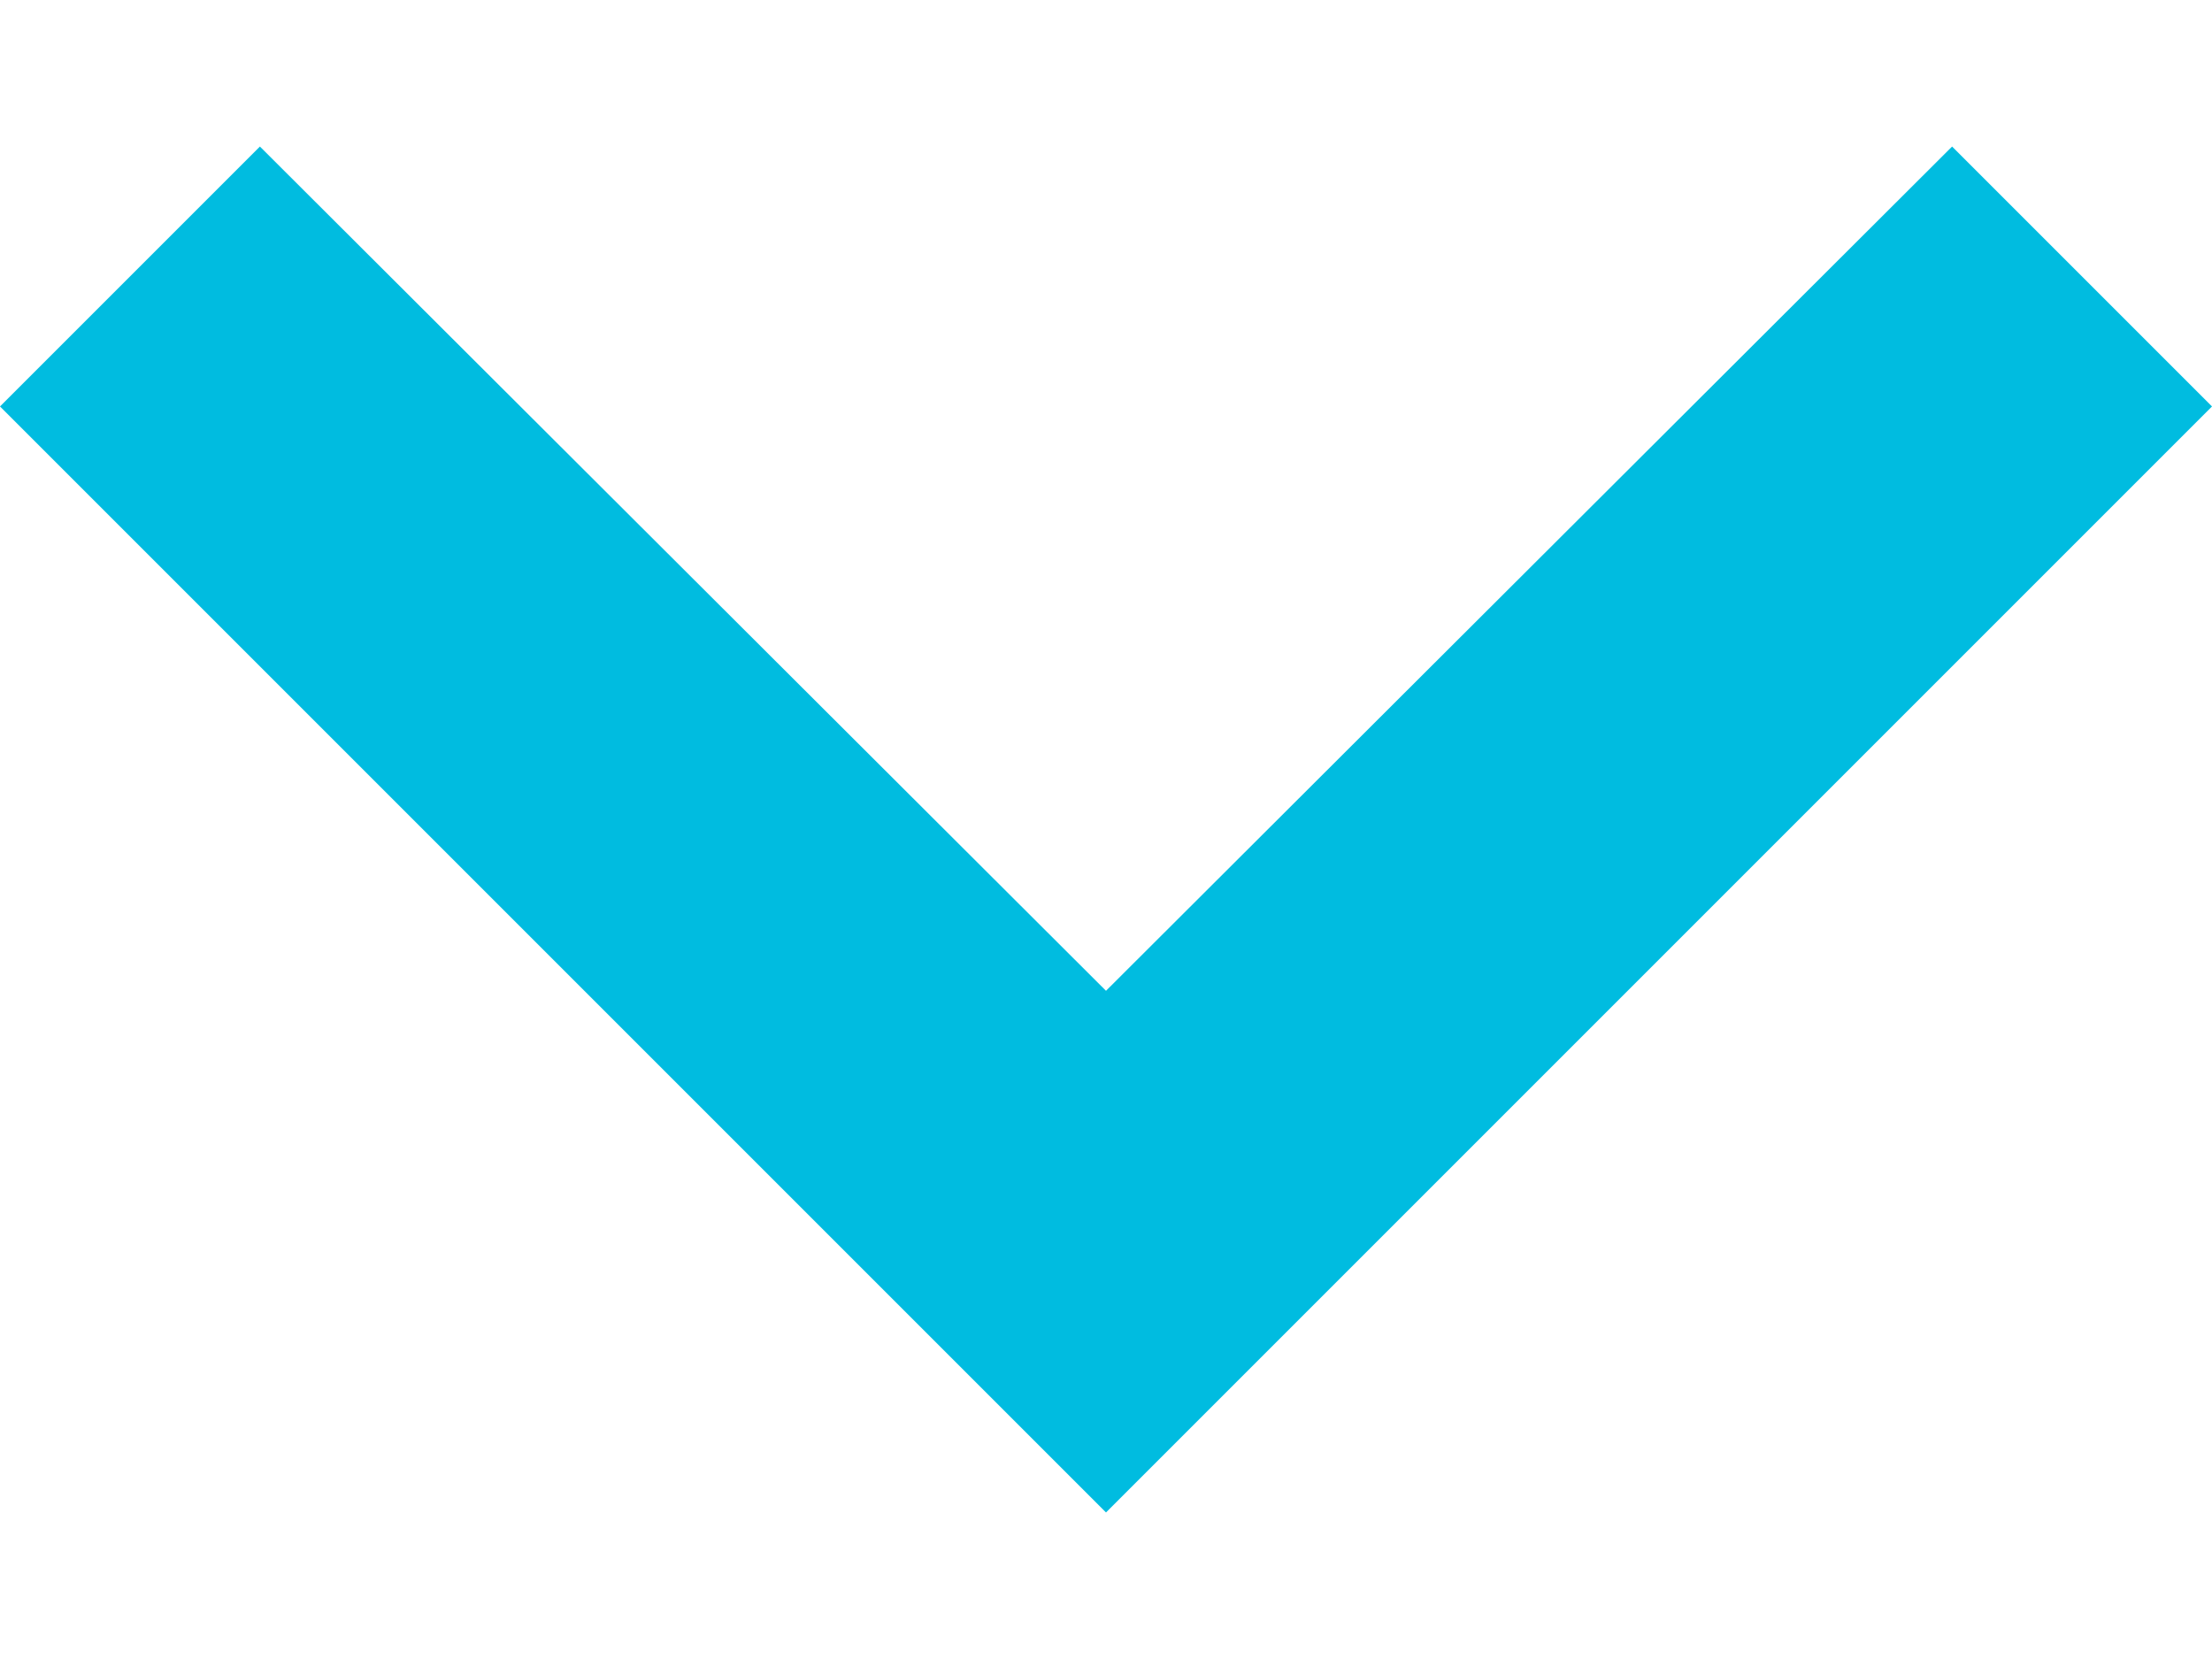
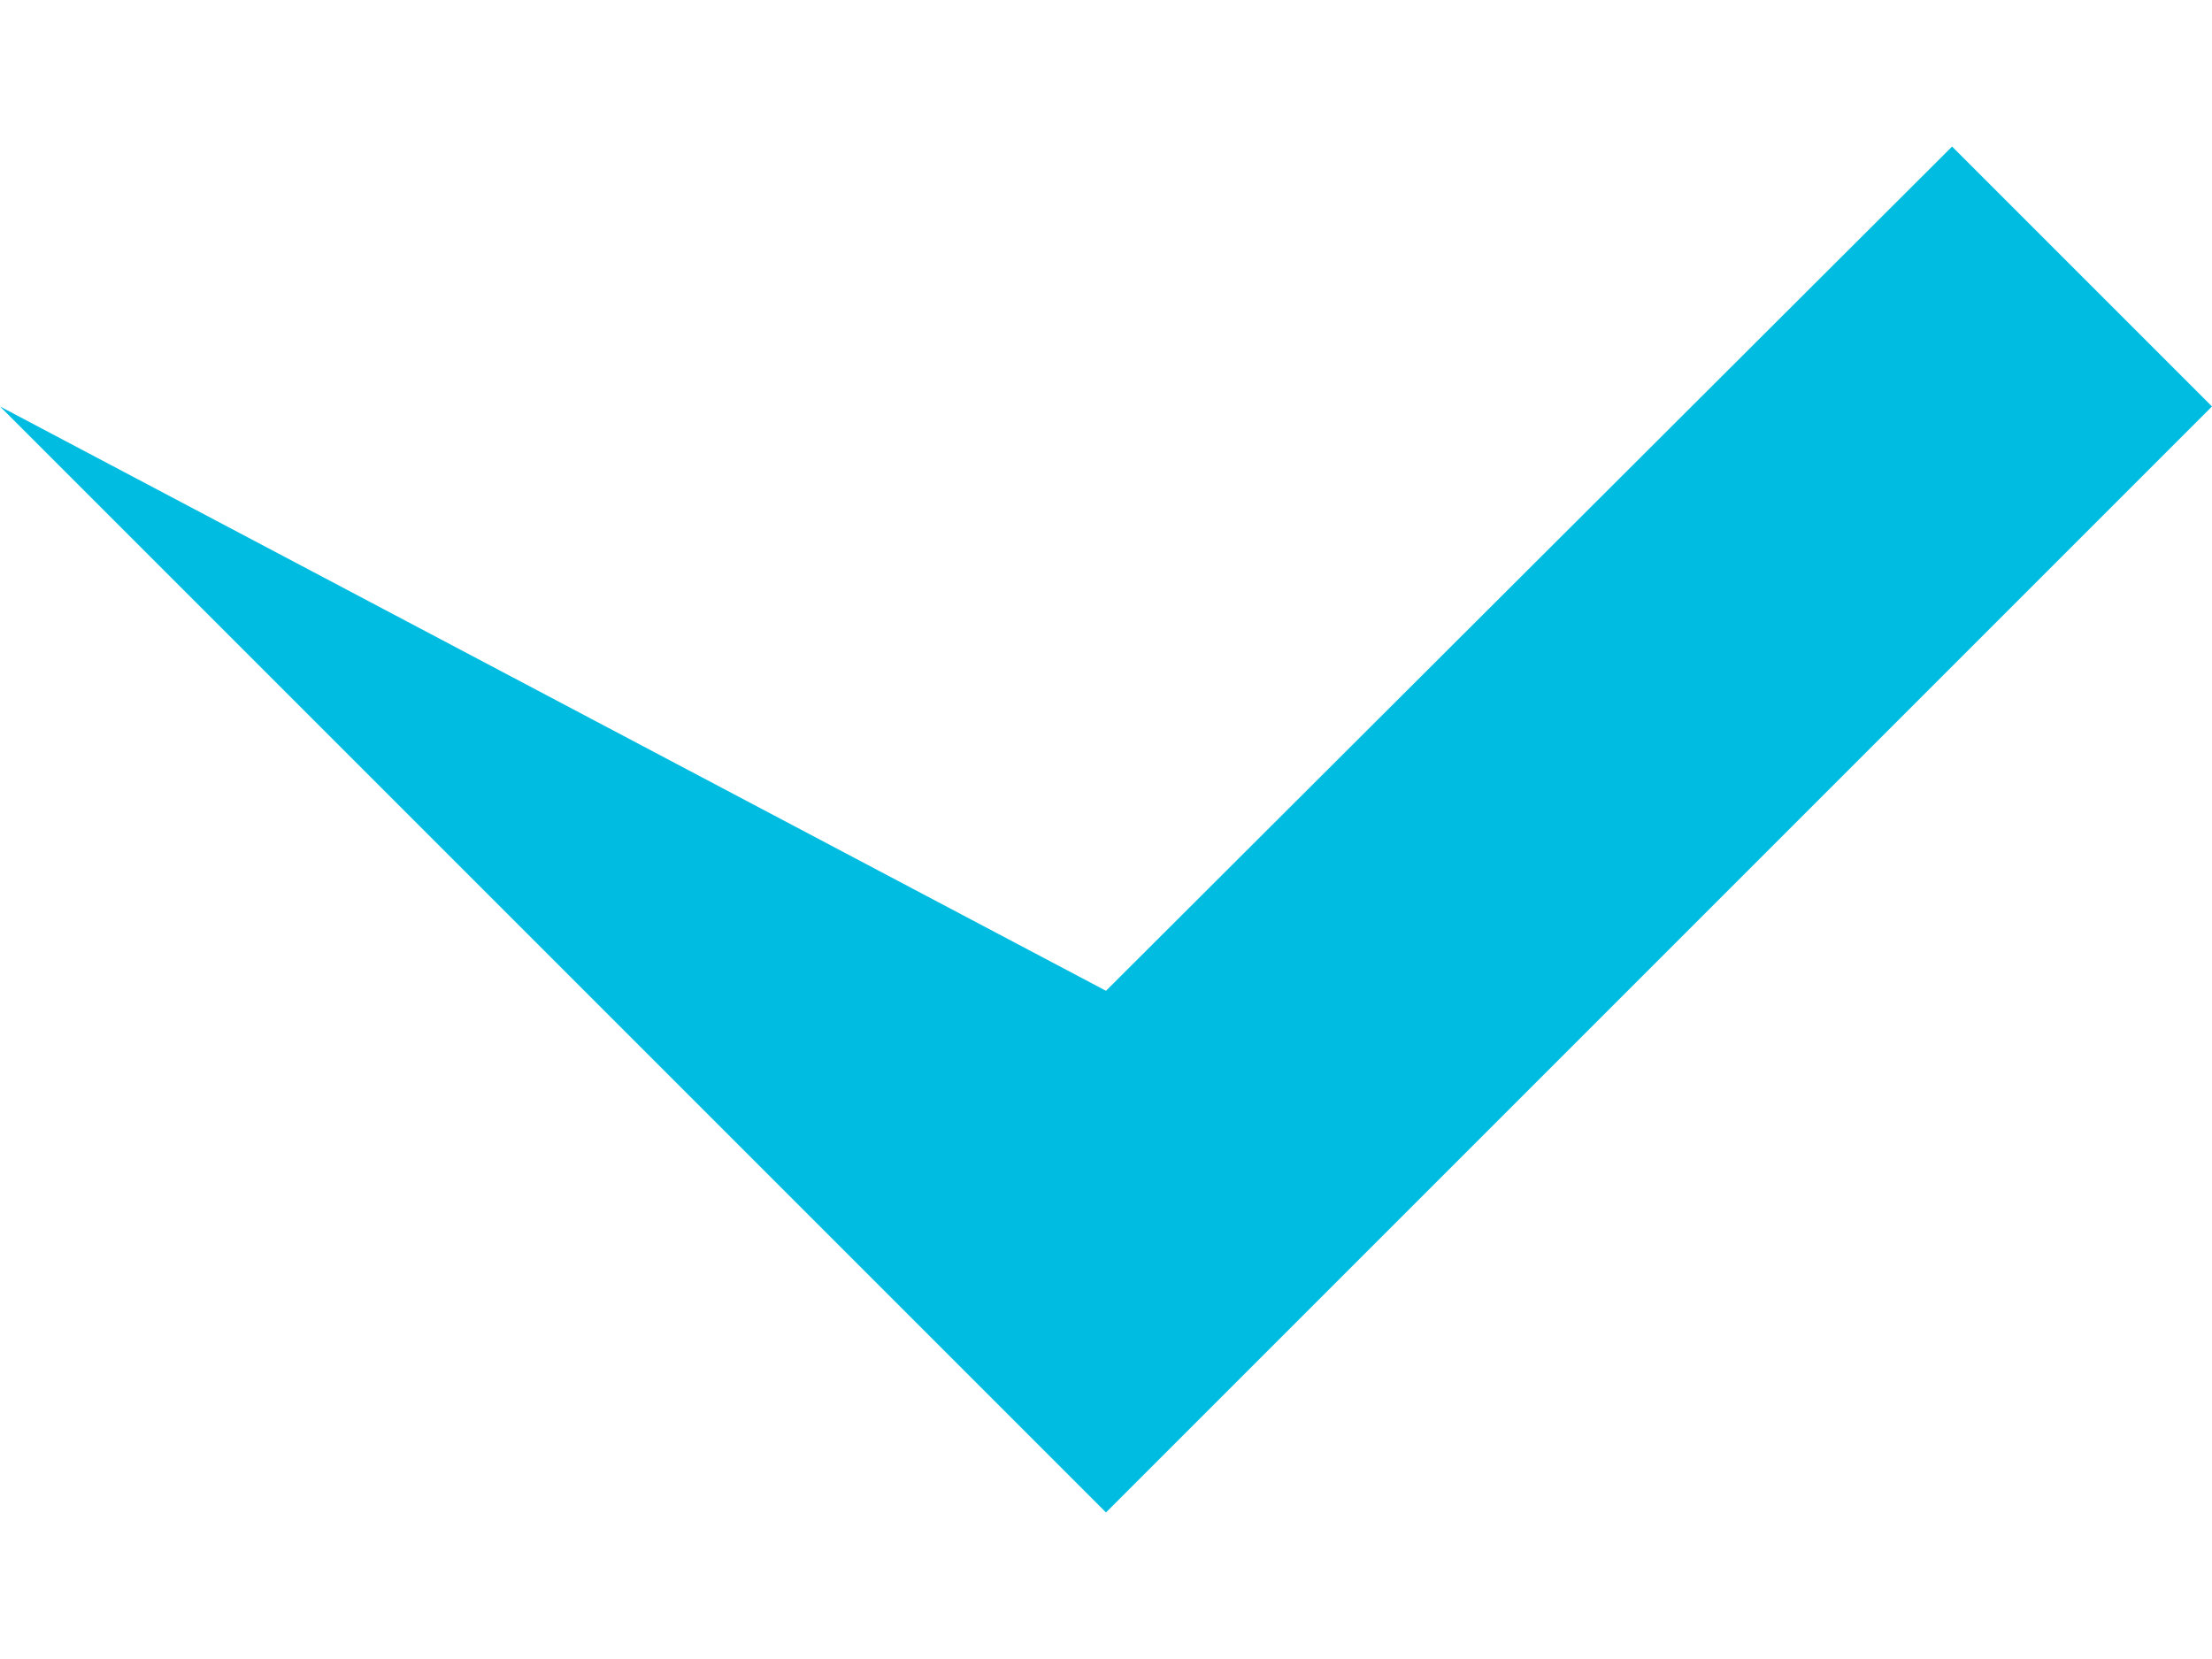
<svg xmlns="http://www.w3.org/2000/svg" width="12" height="9" viewBox="0 0 12 9" fill="none">
-   <path d="M12 2.205L10.59 0.795L6 5.375L1.41 0.795L-6.16331e-08 2.205L6 8.205L12 2.205Z" fill="#00BCE0" />
+   <path d="M12 2.205L10.59 0.795L6 5.375L-6.16331e-08 2.205L6 8.205L12 2.205Z" fill="#00BCE0" />
</svg>